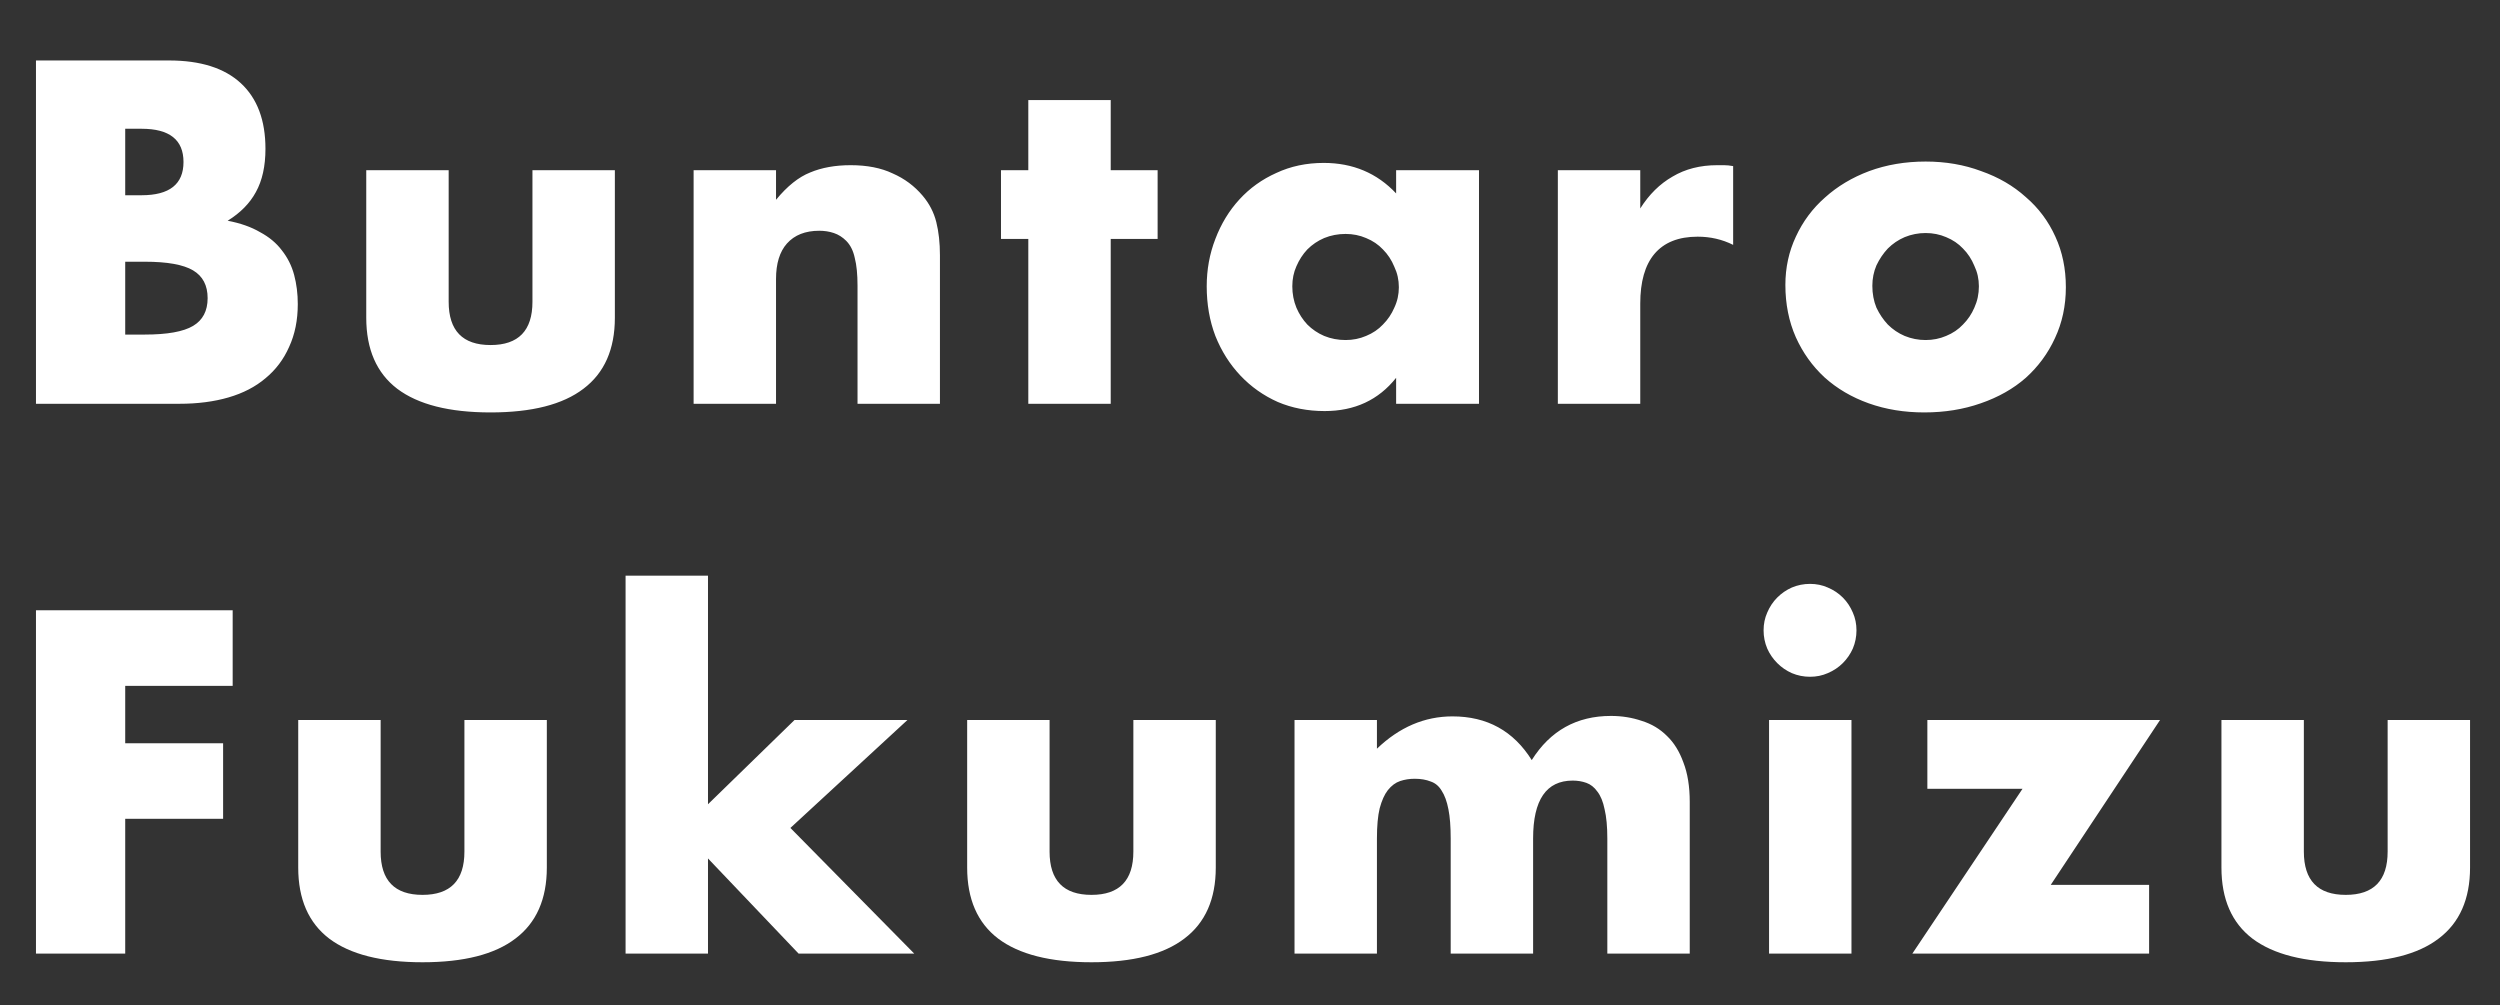
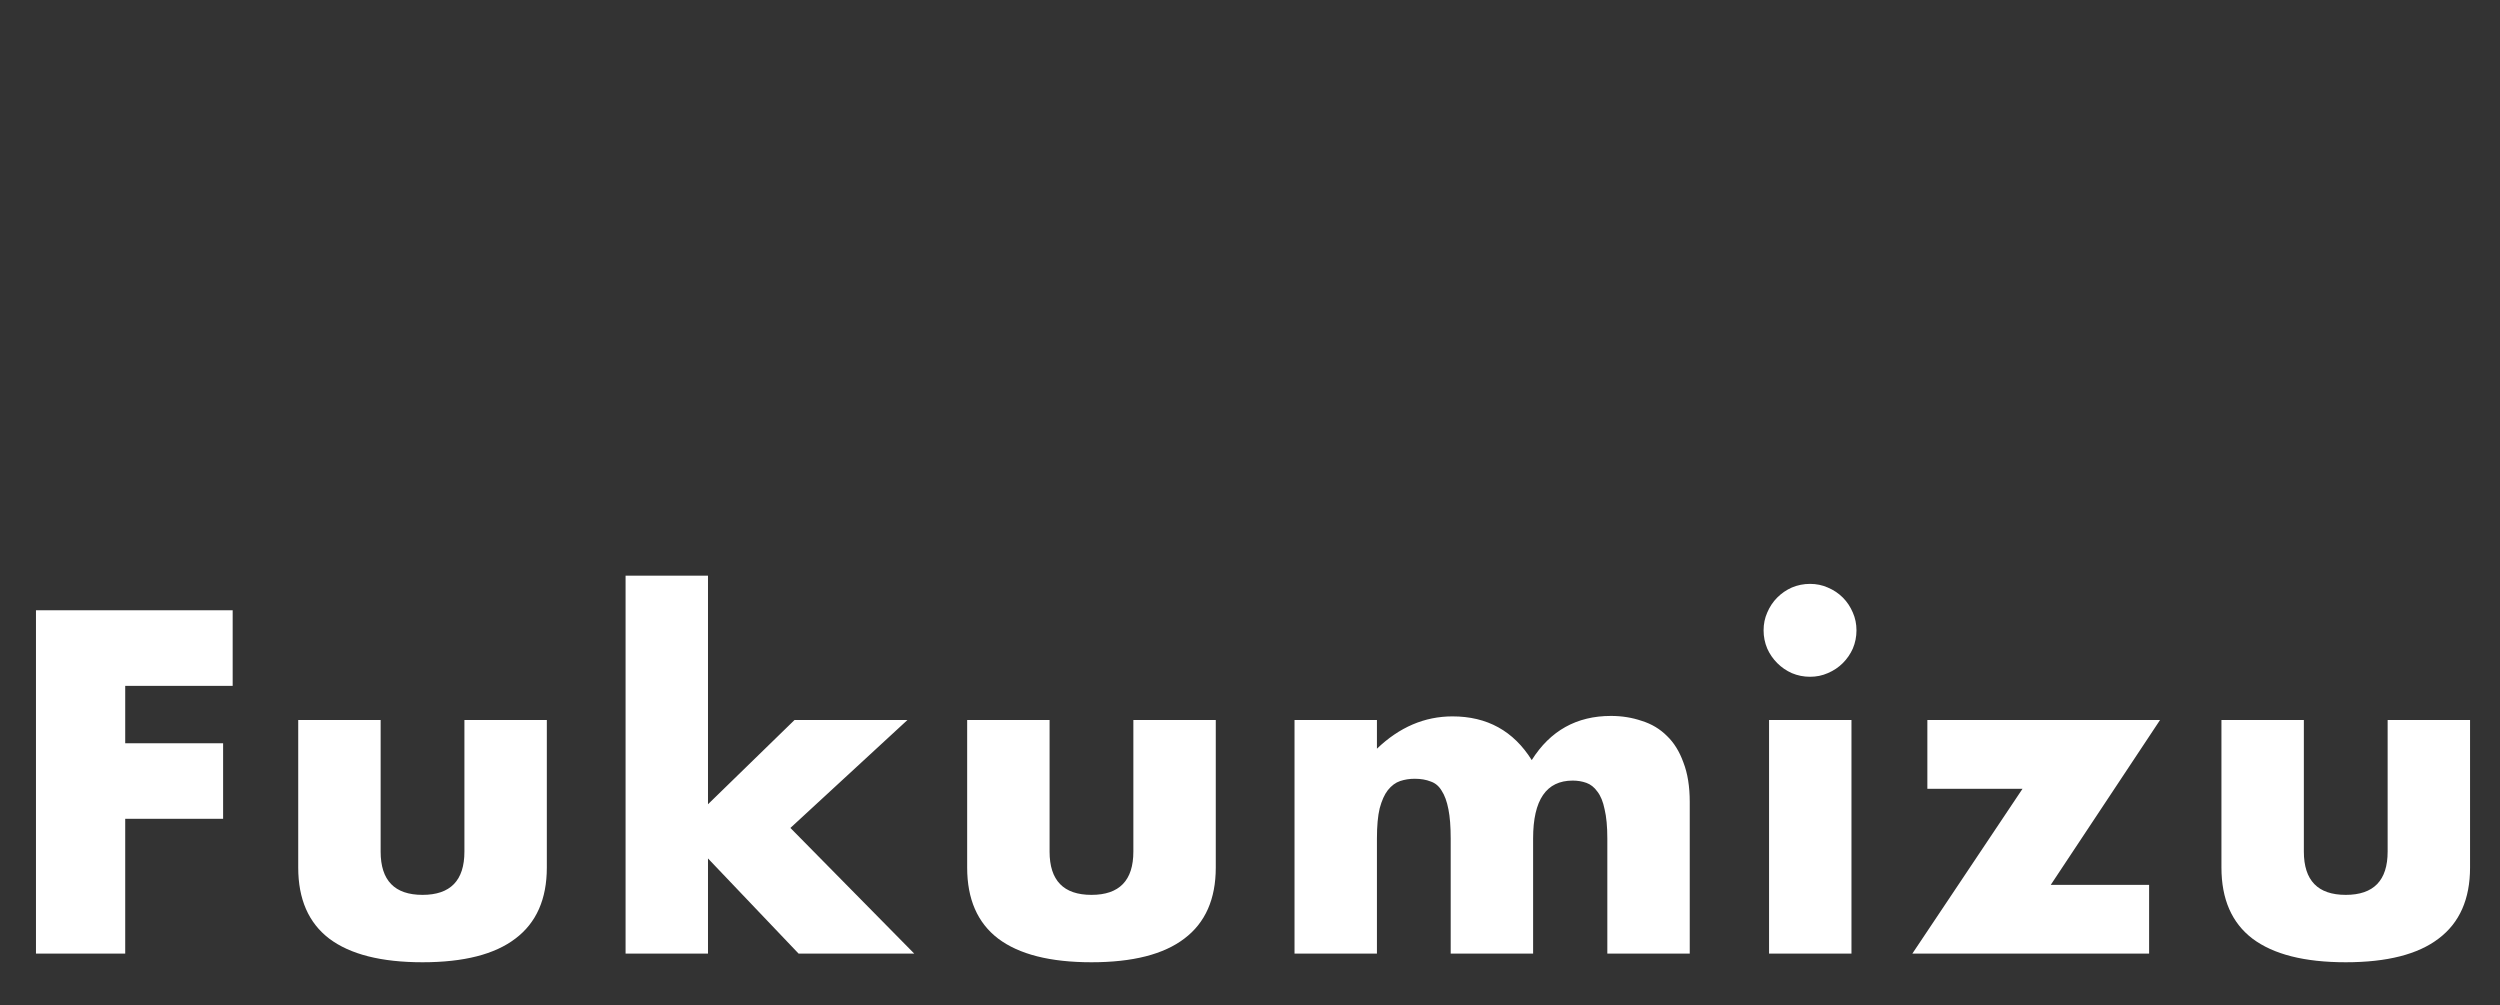
<svg xmlns="http://www.w3.org/2000/svg" width="291" height="117" viewBox="0 0 291 117" fill="none">
  <rect x="0" y="0" width="291" height="117" fill="#333333" stroke="none" />
-   <path d="M14.575 38.944H16.854C19.469 38.944 21.341 38.608 22.472 37.937C23.603 37.266 24.168 36.188 24.168 34.704C24.168 33.22 23.603 32.142 22.472 31.471C21.341 30.8 19.469 30.464 16.854 30.464H14.575V38.944ZM14.575 22.726H16.483C19.734 22.726 21.359 21.436 21.359 18.857C21.359 16.278 19.734 14.988 16.483 14.988H14.575V22.726ZM4.187 7.038H19.663C23.338 7.038 26.129 7.921 28.037 9.688C29.945 11.455 30.899 13.999 30.899 17.32C30.899 19.334 30.528 21.012 29.786 22.355C29.079 23.662 27.984 24.775 26.5 25.694C27.984 25.977 29.238 26.418 30.263 27.019C31.323 27.584 32.171 28.291 32.807 29.139C33.478 29.987 33.955 30.941 34.238 32.001C34.521 33.061 34.662 34.192 34.662 35.393C34.662 37.266 34.326 38.926 33.655 40.375C33.019 41.824 32.1 43.043 30.899 44.032C29.733 45.021 28.302 45.763 26.606 46.258C24.91 46.753 23.002 47 20.882 47H4.187V7.038ZM52.225 19.811V35.128C52.225 38.485 53.851 40.163 57.101 40.163C60.352 40.163 61.977 38.485 61.977 35.128V19.811H71.57V36.983C71.57 40.658 70.351 43.414 67.913 45.251C65.511 47.088 61.907 48.007 57.101 48.007C52.296 48.007 48.674 47.088 46.236 45.251C43.834 43.414 42.632 40.658 42.632 36.983V19.811H52.225ZM80.736 19.811H90.329V23.256C91.637 21.666 92.962 20.606 94.304 20.076C95.647 19.511 97.219 19.228 99.021 19.228C100.929 19.228 102.555 19.546 103.897 20.182C105.275 20.783 106.441 21.648 107.395 22.779C108.173 23.698 108.703 24.722 108.985 25.853C109.268 26.984 109.409 28.273 109.409 29.722V47H99.816V33.273C99.816 31.93 99.71 30.853 99.498 30.04C99.322 29.192 98.986 28.521 98.491 28.026C98.067 27.602 97.59 27.302 97.06 27.125C96.53 26.948 95.965 26.86 95.364 26.86C93.739 26.86 92.485 27.355 91.601 28.344C90.753 29.298 90.329 30.676 90.329 32.478V47H80.736V19.811ZM129.288 27.814V47H119.695V27.814H116.515V19.811H119.695V11.649H129.288V19.811H134.747V27.814H129.288ZM150.425 33.326C150.425 34.209 150.584 35.04 150.902 35.817C151.22 36.559 151.644 37.213 152.174 37.778C152.739 38.343 153.393 38.785 154.135 39.103C154.912 39.421 155.742 39.58 156.626 39.58C157.474 39.58 158.269 39.421 159.011 39.103C159.788 38.785 160.442 38.343 160.972 37.778C161.537 37.213 161.979 36.559 162.297 35.817C162.65 35.075 162.827 34.28 162.827 33.432C162.827 32.584 162.65 31.789 162.297 31.047C161.979 30.27 161.537 29.598 160.972 29.033C160.442 28.468 159.788 28.026 159.011 27.708C158.269 27.39 157.474 27.231 156.626 27.231C155.742 27.231 154.912 27.39 154.135 27.708C153.393 28.026 152.739 28.468 152.174 29.033C151.644 29.598 151.22 30.252 150.902 30.994C150.584 31.701 150.425 32.478 150.425 33.326ZM162.509 19.811H172.155V47H162.509V43.979C160.459 46.558 157.686 47.848 154.188 47.848C152.209 47.848 150.389 47.495 148.729 46.788C147.068 46.046 145.619 45.021 144.383 43.714C143.146 42.407 142.174 40.87 141.468 39.103C140.796 37.336 140.461 35.411 140.461 33.326C140.461 31.383 140.796 29.545 141.468 27.814C142.139 26.047 143.075 24.51 144.277 23.203C145.478 21.896 146.909 20.871 148.57 20.129C150.23 19.352 152.068 18.963 154.082 18.963C157.474 18.963 160.283 20.147 162.509 22.514V19.811ZM181.333 19.811H190.926V24.263C191.951 22.638 193.205 21.401 194.689 20.553C196.173 19.67 197.904 19.228 199.883 19.228C200.13 19.228 200.395 19.228 200.678 19.228C200.996 19.228 201.349 19.263 201.738 19.334V28.503C200.466 27.867 199.088 27.549 197.604 27.549C195.378 27.549 193.7 28.22 192.569 29.563C191.474 30.87 190.926 32.796 190.926 35.34V47H181.333V19.811ZM217.941 33.273C217.941 34.192 218.1 35.04 218.418 35.817C218.772 36.559 219.213 37.213 219.743 37.778C220.309 38.343 220.962 38.785 221.704 39.103C222.482 39.421 223.294 39.58 224.142 39.58C224.99 39.58 225.785 39.421 226.527 39.103C227.305 38.785 227.958 38.343 228.488 37.778C229.054 37.213 229.495 36.559 229.813 35.817C230.167 35.04 230.343 34.209 230.343 33.326C230.343 32.478 230.167 31.683 229.813 30.941C229.495 30.164 229.054 29.492 228.488 28.927C227.958 28.362 227.305 27.92 226.527 27.602C225.785 27.284 224.99 27.125 224.142 27.125C223.294 27.125 222.482 27.284 221.704 27.602C220.962 27.92 220.309 28.362 219.743 28.927C219.213 29.492 218.772 30.146 218.418 30.888C218.1 31.63 217.941 32.425 217.941 33.273ZM207.818 33.167C207.818 31.153 208.225 29.28 209.037 27.549C209.85 25.782 210.981 24.263 212.429 22.991C213.878 21.684 215.592 20.659 217.57 19.917C219.584 19.175 221.775 18.804 224.142 18.804C226.474 18.804 228.63 19.175 230.608 19.917C232.622 20.624 234.354 21.631 235.802 22.938C237.286 24.21 238.435 25.747 239.247 27.549C240.06 29.316 240.466 31.277 240.466 33.432C240.466 35.587 240.042 37.566 239.194 39.368C238.382 41.135 237.251 42.672 235.802 43.979C234.354 45.251 232.605 46.24 230.555 46.947C228.541 47.654 226.351 48.007 223.983 48.007C221.651 48.007 219.496 47.654 217.517 46.947C215.539 46.24 213.825 45.233 212.376 43.926C210.963 42.619 209.85 41.064 209.037 39.262C208.225 37.425 207.818 35.393 207.818 33.167Z" fill="white" />
  <path d="M27.083 79.836H14.575V86.514H25.97V95.312H14.575V111H4.187V71.038H27.083V79.836ZM44.306 83.811V99.128C44.306 102.485 45.932 104.163 49.182 104.163C52.433 104.163 54.058 102.485 54.058 99.128V83.811H63.651V100.983C63.651 104.658 62.432 107.414 59.994 109.251C57.592 111.088 53.988 112.007 49.182 112.007C44.377 112.007 40.755 111.088 38.317 109.251C35.915 107.414 34.713 104.658 34.713 100.983V83.811H44.306ZM82.41 67.01V93.616L92.48 83.811H105.624L92.003 96.372L106.419 111H92.957L82.41 99.923V111H72.817V67.01H82.41ZM122.171 83.811V99.128C122.171 102.485 123.796 104.163 127.047 104.163C130.297 104.163 131.923 102.485 131.923 99.128V83.811H141.516V100.983C141.516 104.658 140.297 107.414 137.859 109.251C135.456 111.088 131.852 112.007 127.047 112.007C122.241 112.007 118.62 111.088 116.182 109.251C113.779 107.414 112.578 104.658 112.578 100.983V83.811H122.171ZM150.682 83.811H160.275V87.15C162.89 84.641 165.822 83.387 169.073 83.387C173.101 83.387 176.175 85.083 178.295 88.475C180.45 85.048 183.524 83.334 187.517 83.334C188.789 83.334 189.99 83.528 191.121 83.917C192.252 84.27 193.223 84.853 194.036 85.666C194.849 86.443 195.485 87.468 195.944 88.74C196.439 90.012 196.686 91.549 196.686 93.351V111H187.093V97.591C187.093 96.213 186.987 95.082 186.775 94.199C186.598 93.316 186.316 92.627 185.927 92.132C185.574 91.637 185.15 91.302 184.655 91.125C184.16 90.948 183.63 90.86 183.065 90.86C179.991 90.86 178.454 93.104 178.454 97.591V111H168.861V97.591C168.861 96.213 168.773 95.082 168.596 94.199C168.419 93.28 168.154 92.556 167.801 92.026C167.483 91.496 167.059 91.143 166.529 90.966C165.999 90.754 165.381 90.648 164.674 90.648C164.073 90.648 163.508 90.736 162.978 90.913C162.448 91.09 161.971 91.443 161.547 91.973C161.158 92.468 160.84 93.174 160.593 94.093C160.381 94.976 160.275 96.142 160.275 97.591V111H150.682V83.811ZM215.511 83.811V111H205.918V83.811H215.511ZM205.282 73.37C205.282 72.628 205.423 71.939 205.706 71.303C205.989 70.632 206.377 70.049 206.872 69.554C207.367 69.059 207.932 68.671 208.568 68.388C209.239 68.105 209.946 67.964 210.688 67.964C211.43 67.964 212.119 68.105 212.755 68.388C213.426 68.671 214.009 69.059 214.504 69.554C214.999 70.049 215.387 70.632 215.67 71.303C215.953 71.939 216.094 72.628 216.094 73.37C216.094 74.112 215.953 74.819 215.67 75.49C215.387 76.126 214.999 76.691 214.504 77.186C214.009 77.681 213.426 78.069 212.755 78.352C212.119 78.635 211.43 78.776 210.688 78.776C209.946 78.776 209.239 78.635 208.568 78.352C207.932 78.069 207.367 77.681 206.872 77.186C206.377 76.691 205.989 76.126 205.706 75.49C205.423 74.819 205.282 74.112 205.282 73.37ZM238.708 102.997H250.156V111H222.596L235.422 91.814H224.345V83.811H251.428L238.708 102.997ZM268.169 83.811V99.128C268.169 102.485 269.795 104.163 273.045 104.163C276.296 104.163 277.921 102.485 277.921 99.128V83.811H287.514V100.983C287.514 104.658 286.295 107.414 283.857 109.251C281.455 111.088 277.851 112.007 273.045 112.007C268.24 112.007 264.618 111.088 262.18 109.251C259.778 107.414 258.576 104.658 258.576 100.983V83.811H268.169Z" fill="white" />
</svg>